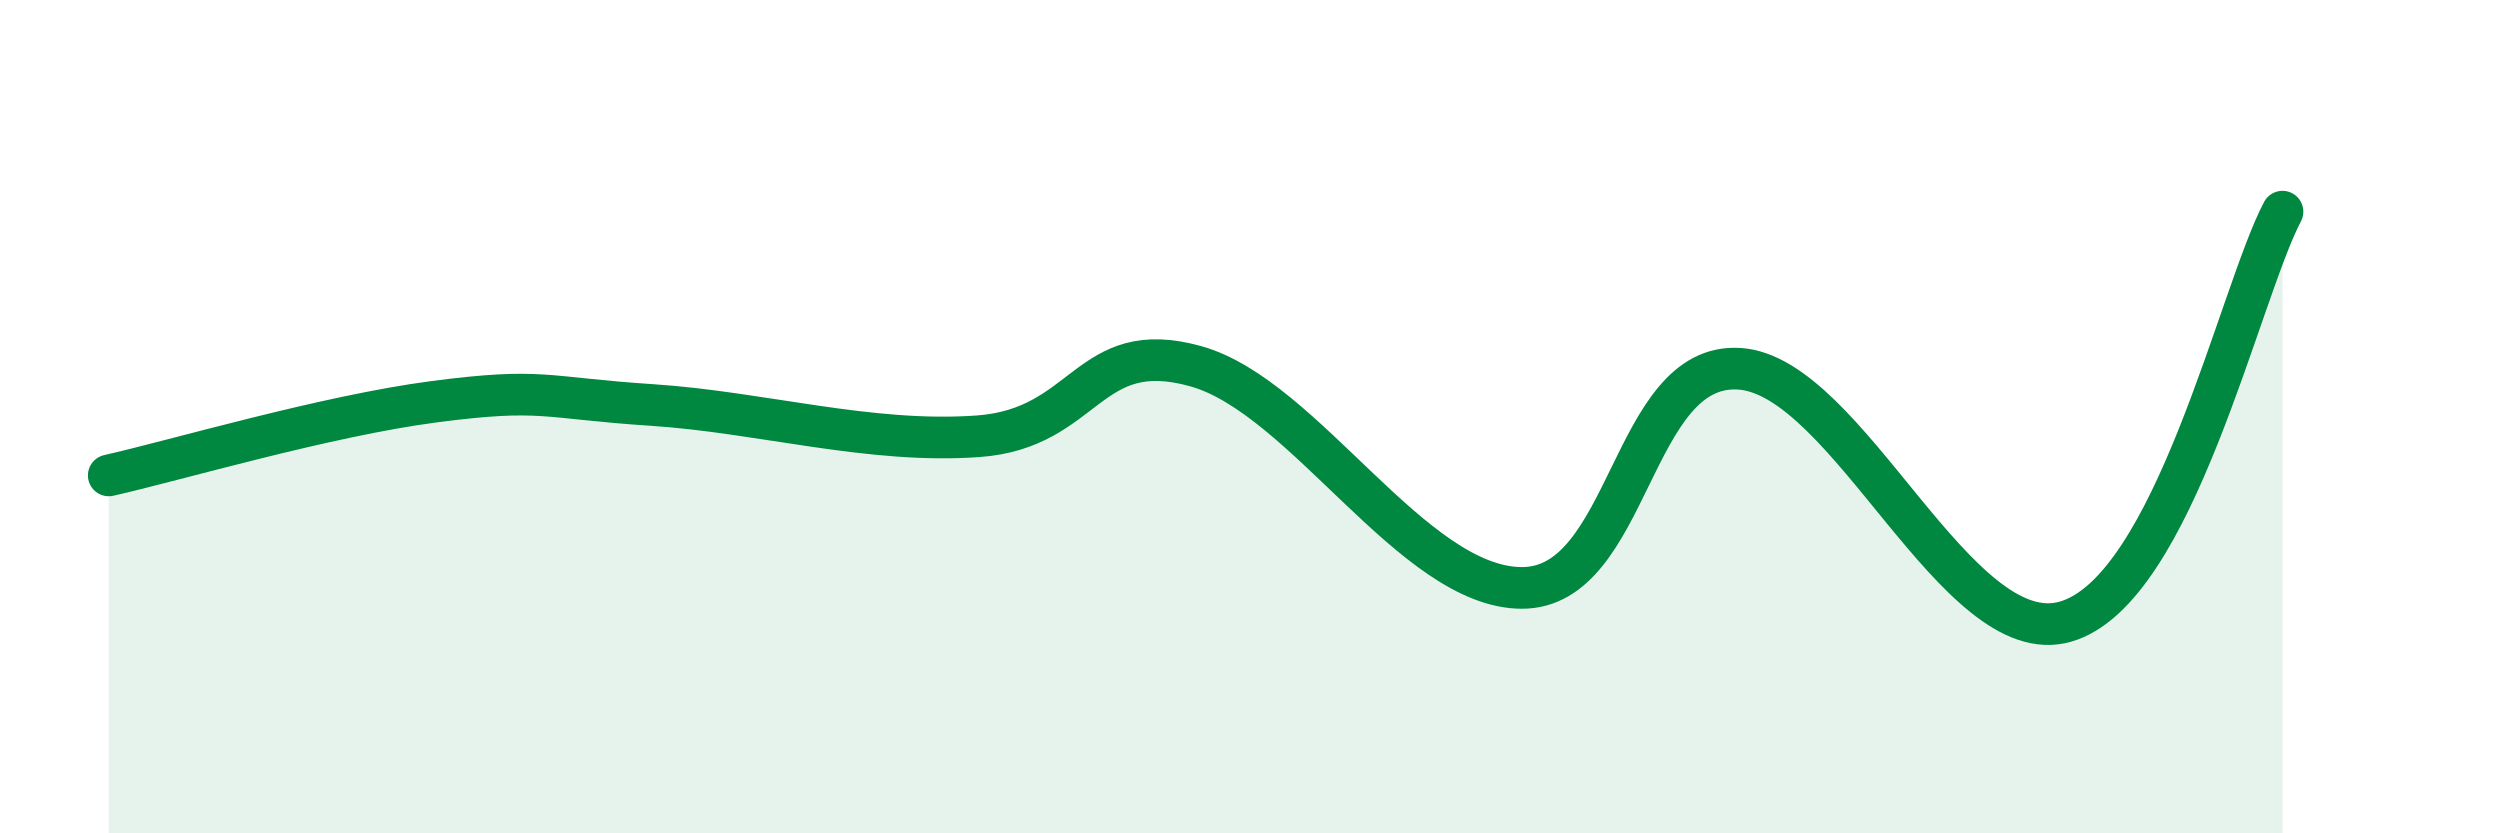
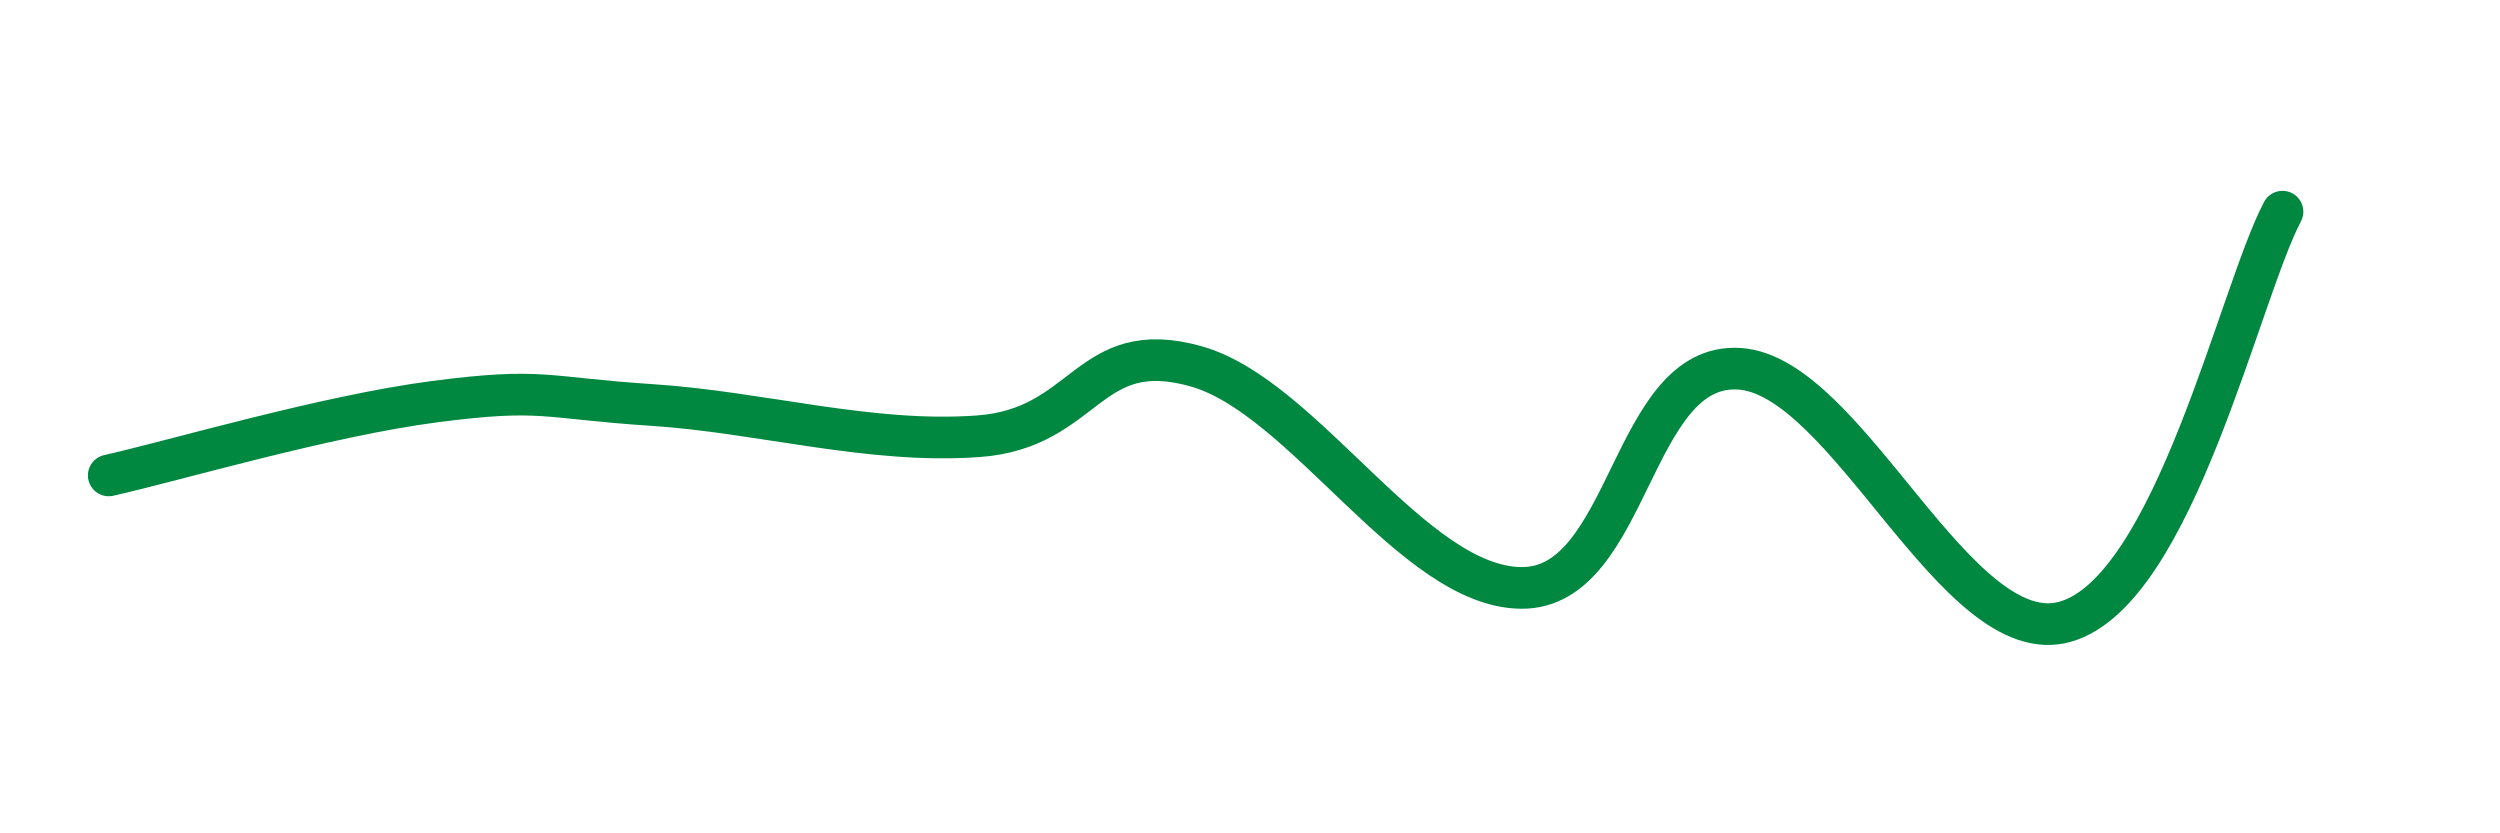
<svg xmlns="http://www.w3.org/2000/svg" width="60" height="20" viewBox="0 0 60 20">
-   <path d="M 2.61,11.41 C 4.17,11.06 7.82,9.98 10.43,9.64 C 13.04,9.3 13.04,9.55 15.65,9.72 C 18.26,9.89 20.87,10.66 23.48,10.47 C 26.09,10.28 26.09,8.06 28.7,8.79 C 31.31,9.52 33.91,14.1 36.52,14.11 C 39.13,14.12 39.13,8.69 41.74,8.85 C 44.35,9.01 46.96,15.67 49.57,14.92 C 52.18,14.17 53.74,7.05 54.78,5.08L54.78 20L2.61 20Z" fill="#008740" opacity="0.1" stroke-linecap="round" stroke-linejoin="round" />
  <path d="M 2.61,11.41 C 4.17,11.06 7.82,9.98 10.43,9.64 C 13.04,9.3 13.04,9.55 15.65,9.72 C 18.26,9.89 20.87,10.66 23.48,10.47 C 26.09,10.28 26.09,8.06 28.7,8.79 C 31.31,9.52 33.91,14.1 36.52,14.11 C 39.13,14.12 39.13,8.69 41.74,8.85 C 44.35,9.01 46.96,15.67 49.57,14.92 C 52.18,14.17 53.74,7.05 54.78,5.08" stroke="#008740" stroke-width="1" fill="none" stroke-linecap="round" stroke-linejoin="round" />
</svg>